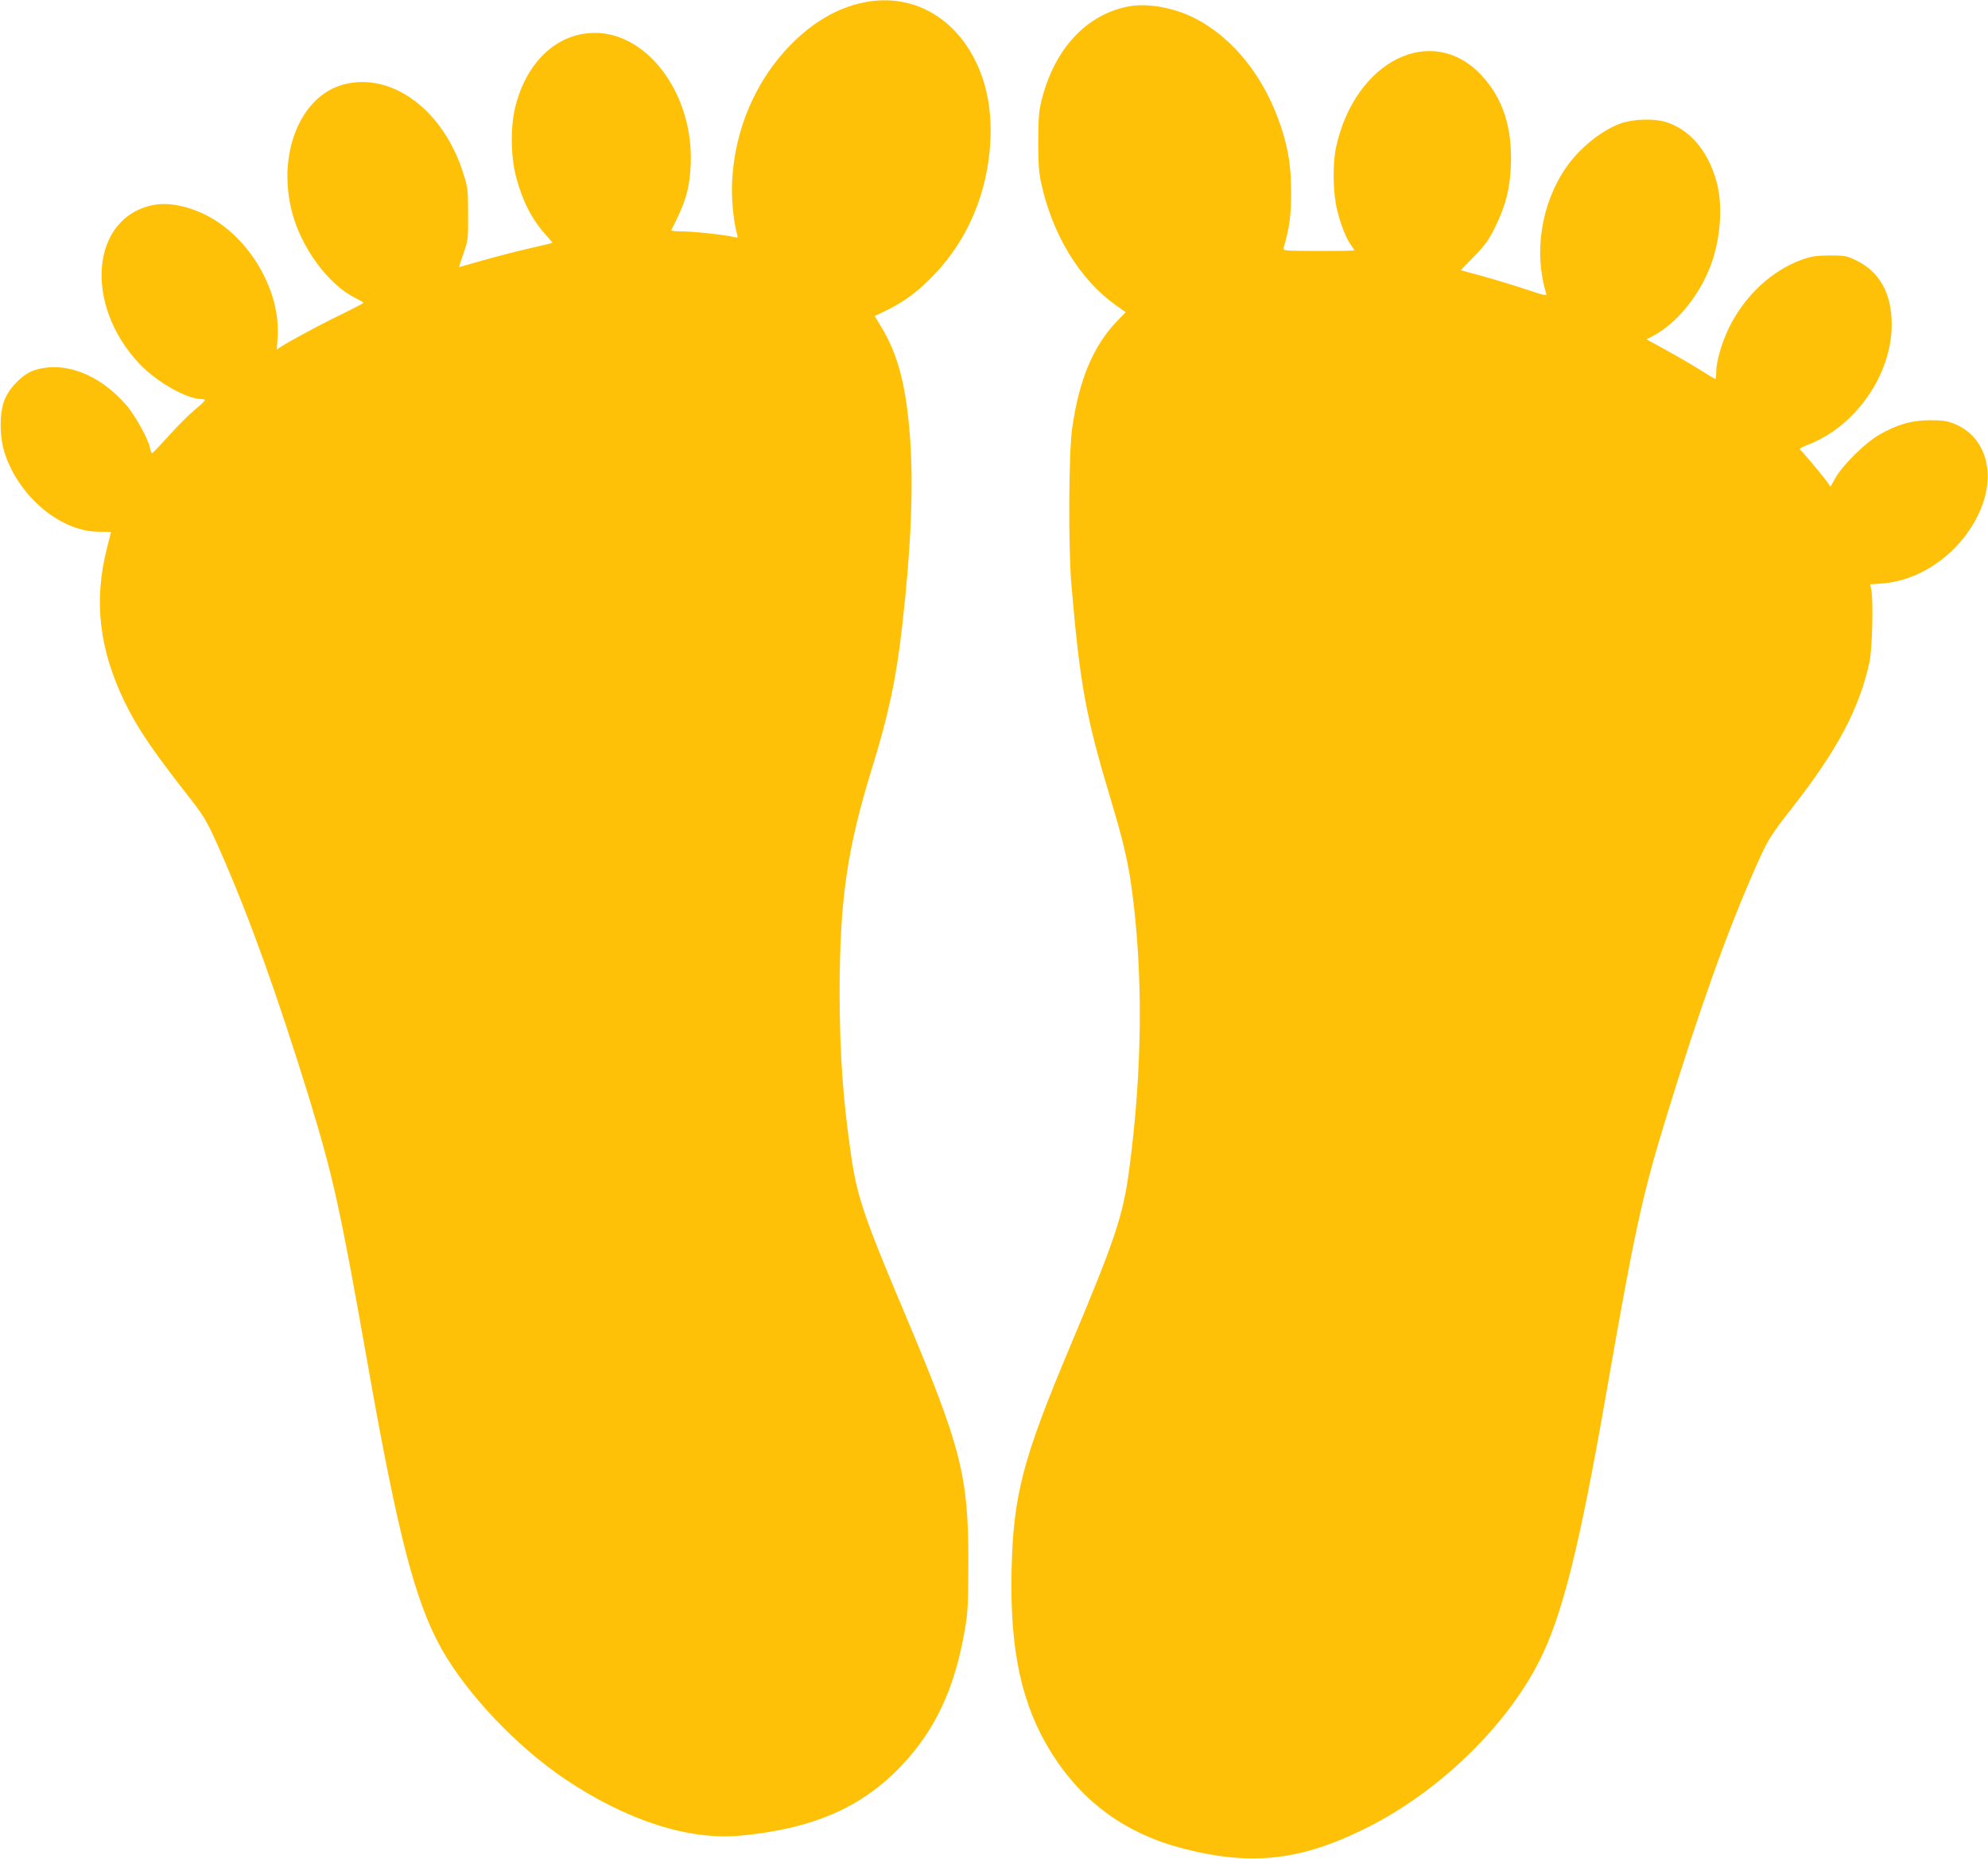
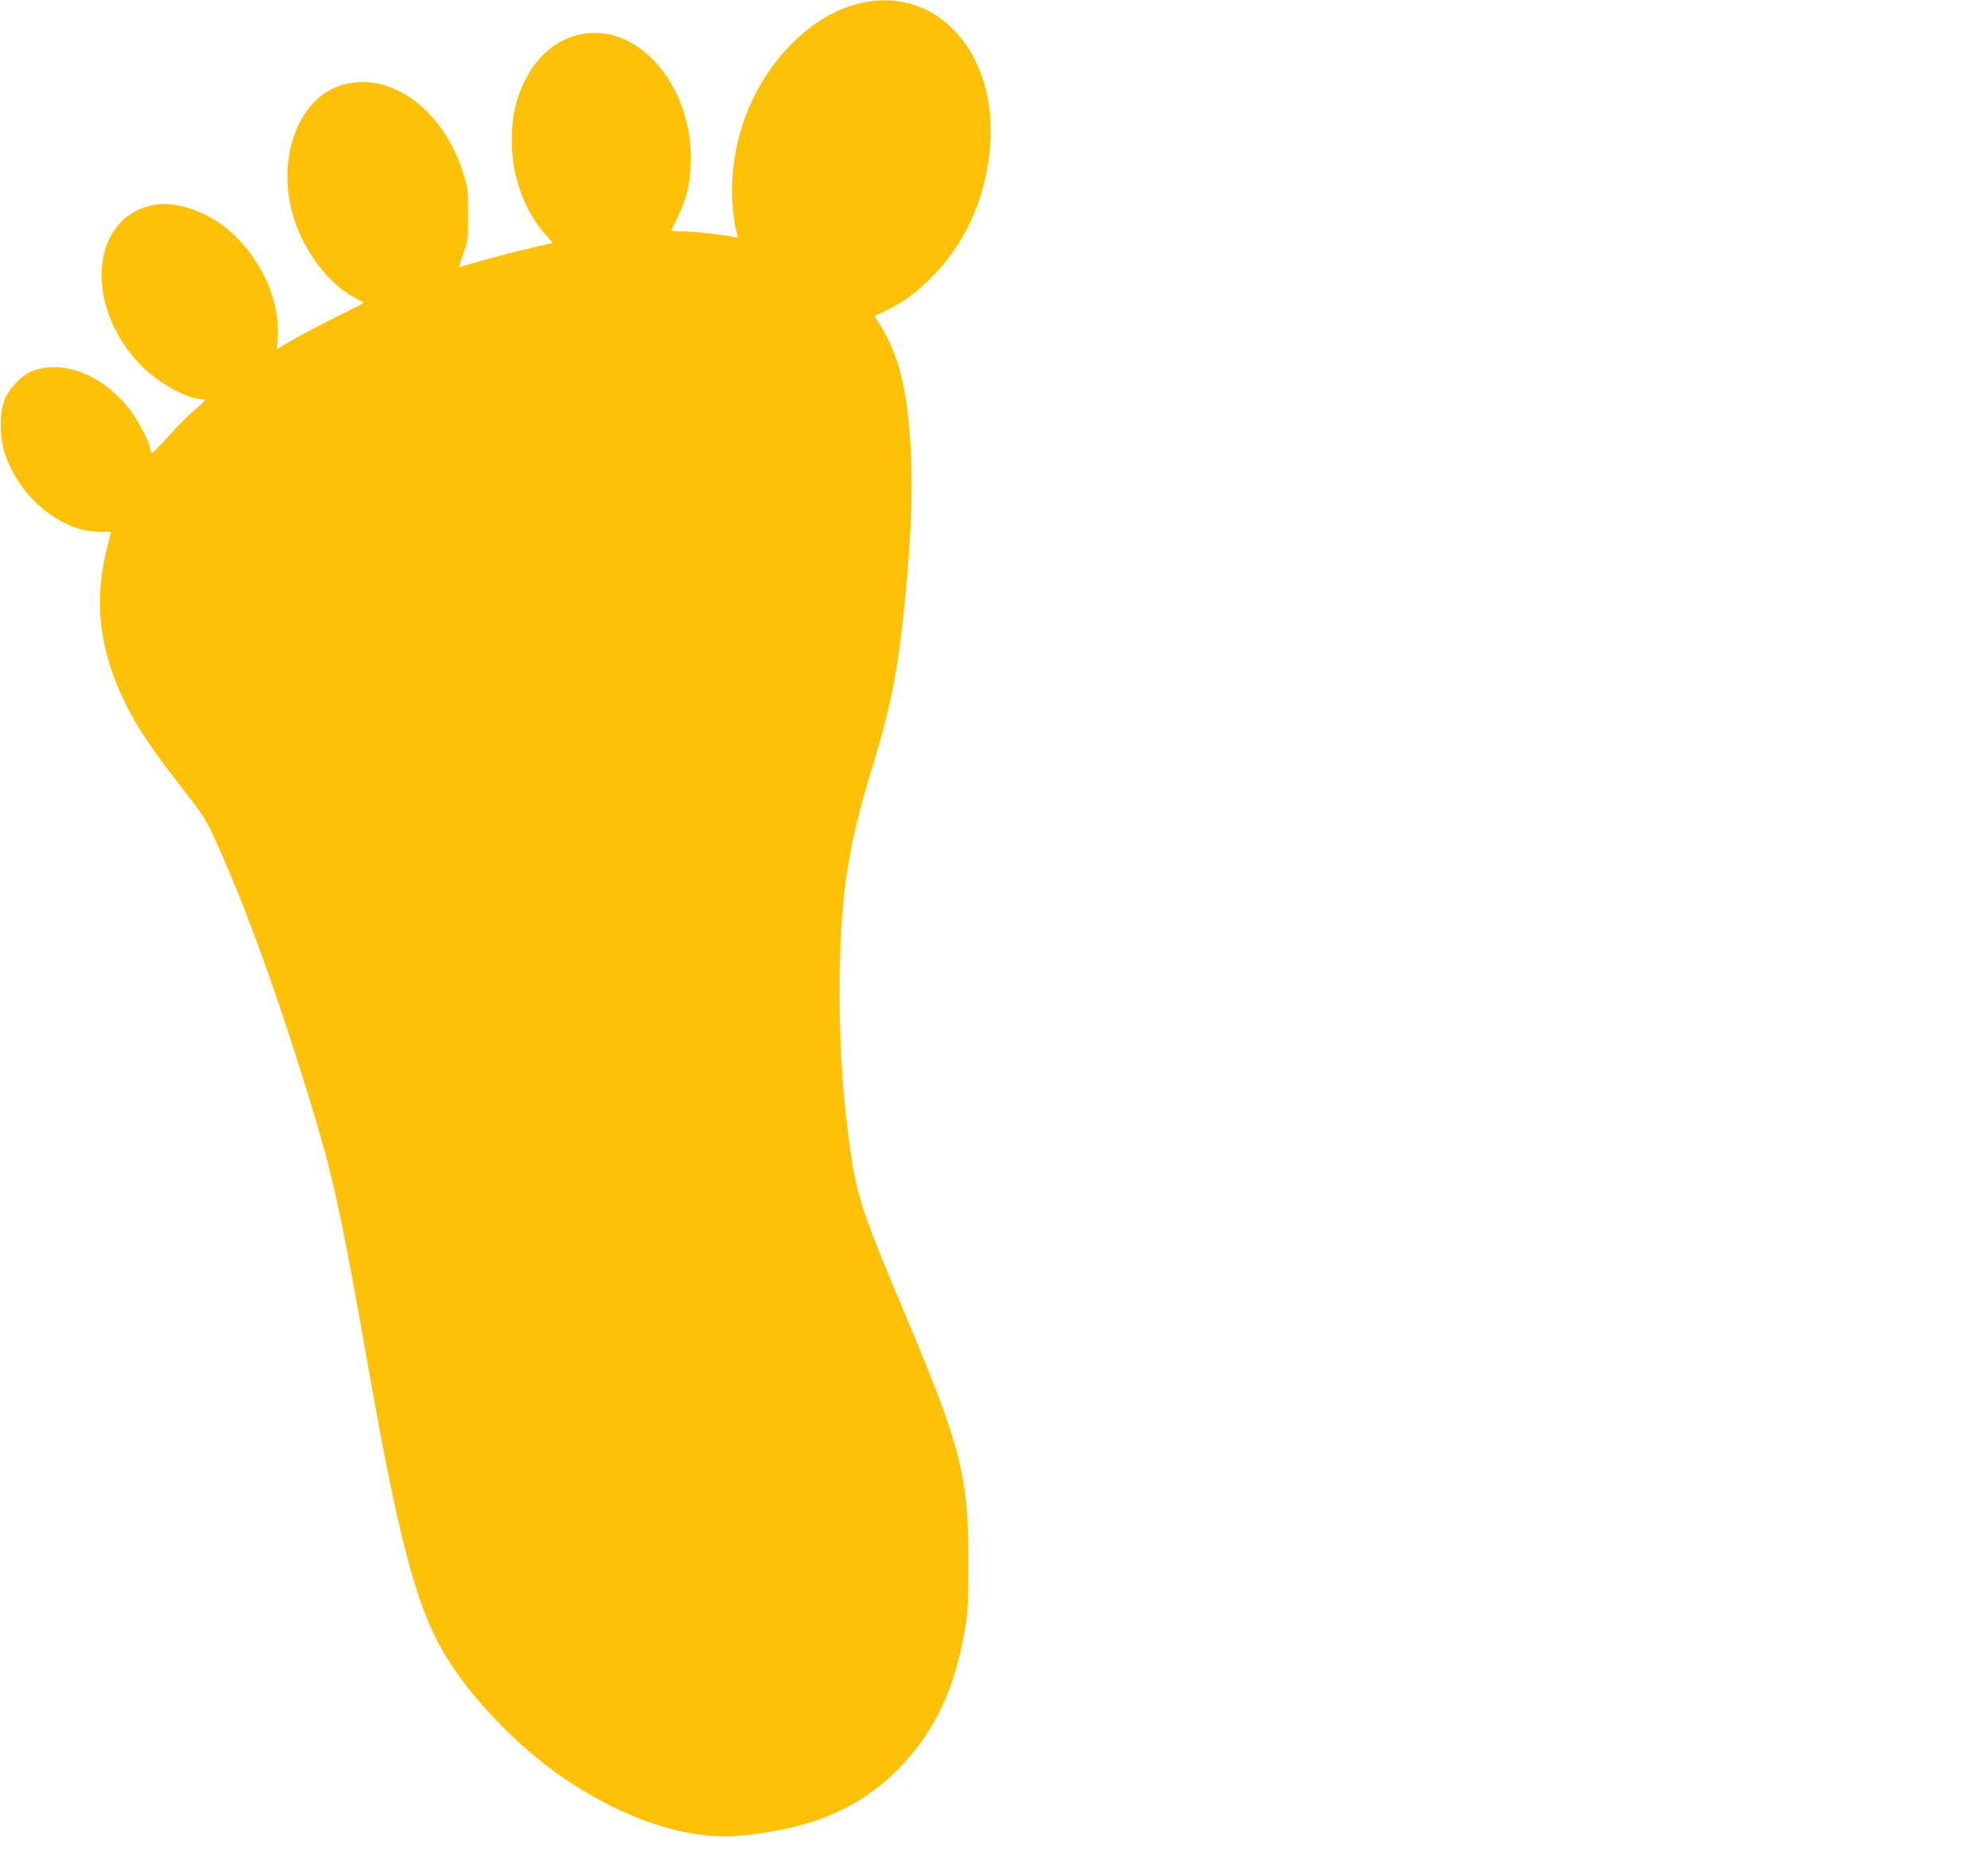
<svg xmlns="http://www.w3.org/2000/svg" version="1.0" width="1280pt" height="1197pt" viewBox="0 0 1280 1197" preserveAspectRatio="xMidYMid meet">
  <g transform="translate(0,1197) scale(0.1,-0.1)" fill="#ffc107" stroke="none">
-     <path d="M5555 11953 c-165 -35 -319 -125 -460 -267 -227 -229 -364 -546 -381 -881 -6 -112 8 -258 32 -344 7 -22 5 -23 -22 -17 -55 14 -259 36 -332 36 -40 0 -72 3 -70 8 93 180 117 262 125 417 23 467 -293 880 -651 852 -227 -17 -409 -198 -478 -474 -32 -128 -30 -321 5 -453 41 -156 105 -279 197 -379 22 -24 39 -45 38 -45 -2 -1 -68 -17 -148 -35 -80 -18 -214 -53 -299 -77 -84 -24 -154 -44 -155 -44 -1 0 11 39 28 88 29 84 31 93 30 252 0 151 -2 173 -28 254 -126 414 -461 665 -774 582 -278 -74 -429 -446 -332 -821 59 -230 235 -469 407 -553 29 -15 53 -29 53 -32 0 -3 -66 -37 -147 -77 -135 -65 -324 -167 -386 -207 l-25 -17 6 89 c15 280 -163 601 -418 753 -126 75 -271 109 -377 90 -407 -75 -459 -639 -94 -1025 112 -117 302 -225 399 -226 12 0 22 -3 21 -7 0 -5 -30 -33 -66 -63 -37 -30 -111 -104 -165 -165 -55 -60 -103 -111 -108 -113 -4 -2 -11 13 -14 33 -11 57 -92 204 -149 272 -175 205 -407 293 -602 227 -70 -25 -155 -111 -186 -189 -34 -89 -33 -240 3 -348 93 -278 358 -499 603 -501 l80 -1 -27 -107 c-86 -341 -49 -652 117 -993 85 -172 177 -308 429 -629 83 -107 107 -149 192 -344 184 -419 365 -926 564 -1571 155 -507 200 -710 375 -1701 197 -1119 309 -1548 480 -1851 165 -292 485 -628 796 -837 396 -265 795 -394 1128 -362 463 44 778 180 1034 449 219 231 344 497 409 876 20 115 22 165 23 435 0 561 -45 738 -415 1615 -257 609 -302 742 -340 1005 -53 362 -73 656 -74 1040 0 601 47 931 209 1455 106 342 156 578 194 915 57 502 73 894 51 1205 -25 338 -76 539 -186 720 l-42 70 87 42 c110 55 196 120 296 225 218 226 345 531 362 863 7 147 -10 283 -51 403 -124 364 -431 558 -771 485z" />
-     <path d="M7273 11930 c-272 -49 -479 -267 -564 -595 -20 -78 -23 -114 -24 -275 0 -144 4 -204 19 -270 72 -331 248 -619 477 -783 l67 -47 -55 -57 c-155 -161 -246 -380 -290 -693 -22 -159 -25 -764 -5 -1000 55 -644 92 -850 252 -1382 77 -255 112 -400 135 -568 77 -554 71 -1188 -16 -1832 -39 -287 -89 -439 -379 -1128 -308 -733 -366 -958 -377 -1448 -11 -513 66 -864 256 -1168 202 -321 480 -523 856 -619 438 -112 756 -75 1178 137 461 231 891 647 1106 1068 150 295 261 739 436 1745 179 1027 229 1260 386 1770 214 695 387 1180 573 1601 80 180 89 195 240 389 289 370 427 632 493 932 18 81 26 404 11 469 l-7 31 79 6 c268 21 529 220 636 486 96 237 23 465 -175 543 -45 18 -76 22 -156 22 -118 0 -215 -29 -330 -96 -87 -51 -231 -194 -276 -273 l-33 -59 -20 29 c-38 52 -165 203 -177 210 -6 5 18 19 58 34 303 118 533 451 533 771 0 201 -78 341 -230 414 -60 29 -73 31 -170 31 -88 -1 -117 -5 -178 -27 -194 -70 -366 -230 -467 -433 -49 -98 -85 -223 -85 -292 0 -23 -3 -43 -6 -43 -3 0 -52 29 -107 64 -56 35 -155 92 -219 127 l-117 64 37 19 c164 84 323 286 390 496 54 169 63 364 23 505 -55 196 -173 333 -327 380 -77 23 -206 19 -287 -9 -126 -45 -268 -160 -356 -288 -159 -234 -207 -545 -125 -810 4 -14 -19 -9 -128 28 -118 39 -263 82 -383 113 l-40 11 85 88 c72 73 95 105 138 192 66 136 94 243 100 393 10 247 -52 435 -190 583 -318 339 -812 95 -935 -461 -24 -110 -21 -300 7 -410 24 -97 57 -179 90 -225 11 -15 20 -30 20 -32 0 -3 -104 -4 -230 -4 -226 1 -231 1 -225 21 37 126 48 209 48 350 0 169 -15 274 -64 425 -103 316 -303 571 -549 699 -133 70 -305 102 -427 81z" />
+     <path d="M5555 11953 c-165 -35 -319 -125 -460 -267 -227 -229 -364 -546 -381 -881 -6 -112 8 -258 32 -344 7 -22 5 -23 -22 -17 -55 14 -259 36 -332 36 -40 0 -72 3 -70 8 93 180 117 262 125 417 23 467 -293 880 -651 852 -227 -17 -409 -198 -478 -474 -32 -128 -30 -321 5 -453 41 -156 105 -279 197 -379 22 -24 39 -45 38 -45 -2 -1 -68 -17 -148 -35 -80 -18 -214 -53 -299 -77 -84 -24 -154 -44 -155 -44 -1 0 11 39 28 88 29 84 31 93 30 252 0 151 -2 173 -28 254 -126 414 -461 665 -774 582 -278 -74 -429 -446 -332 -821 59 -230 235 -469 407 -553 29 -15 53 -29 53 -32 0 -3 -66 -37 -147 -77 -135 -65 -324 -167 -386 -207 l-25 -17 6 89 c15 280 -163 601 -418 753 -126 75 -271 109 -377 90 -407 -75 -459 -639 -94 -1025 112 -117 302 -225 399 -226 12 0 22 -3 21 -7 0 -5 -30 -33 -66 -63 -37 -30 -111 -104 -165 -165 -55 -60 -103 -111 -108 -113 -4 -2 -11 13 -14 33 -11 57 -92 204 -149 272 -175 205 -407 293 -602 227 -70 -25 -155 -111 -186 -189 -34 -89 -33 -240 3 -348 93 -278 358 -499 603 -501 l80 -1 -27 -107 c-86 -341 -49 -652 117 -993 85 -172 177 -308 429 -629 83 -107 107 -149 192 -344 184 -419 365 -926 564 -1571 155 -507 200 -710 375 -1701 197 -1119 309 -1548 480 -1851 165 -292 485 -628 796 -837 396 -265 795 -394 1128 -362 463 44 778 180 1034 449 219 231 344 497 409 876 20 115 22 165 23 435 0 561 -45 738 -415 1615 -257 609 -302 742 -340 1005 -53 362 -73 656 -74 1040 0 601 47 931 209 1455 106 342 156 578 194 915 57 502 73 894 51 1205 -25 338 -76 539 -186 720 l-42 70 87 42 c110 55 196 120 296 225 218 226 345 531 362 863 7 147 -10 283 -51 403 -124 364 -431 558 -771 485" />
  </g>
</svg>